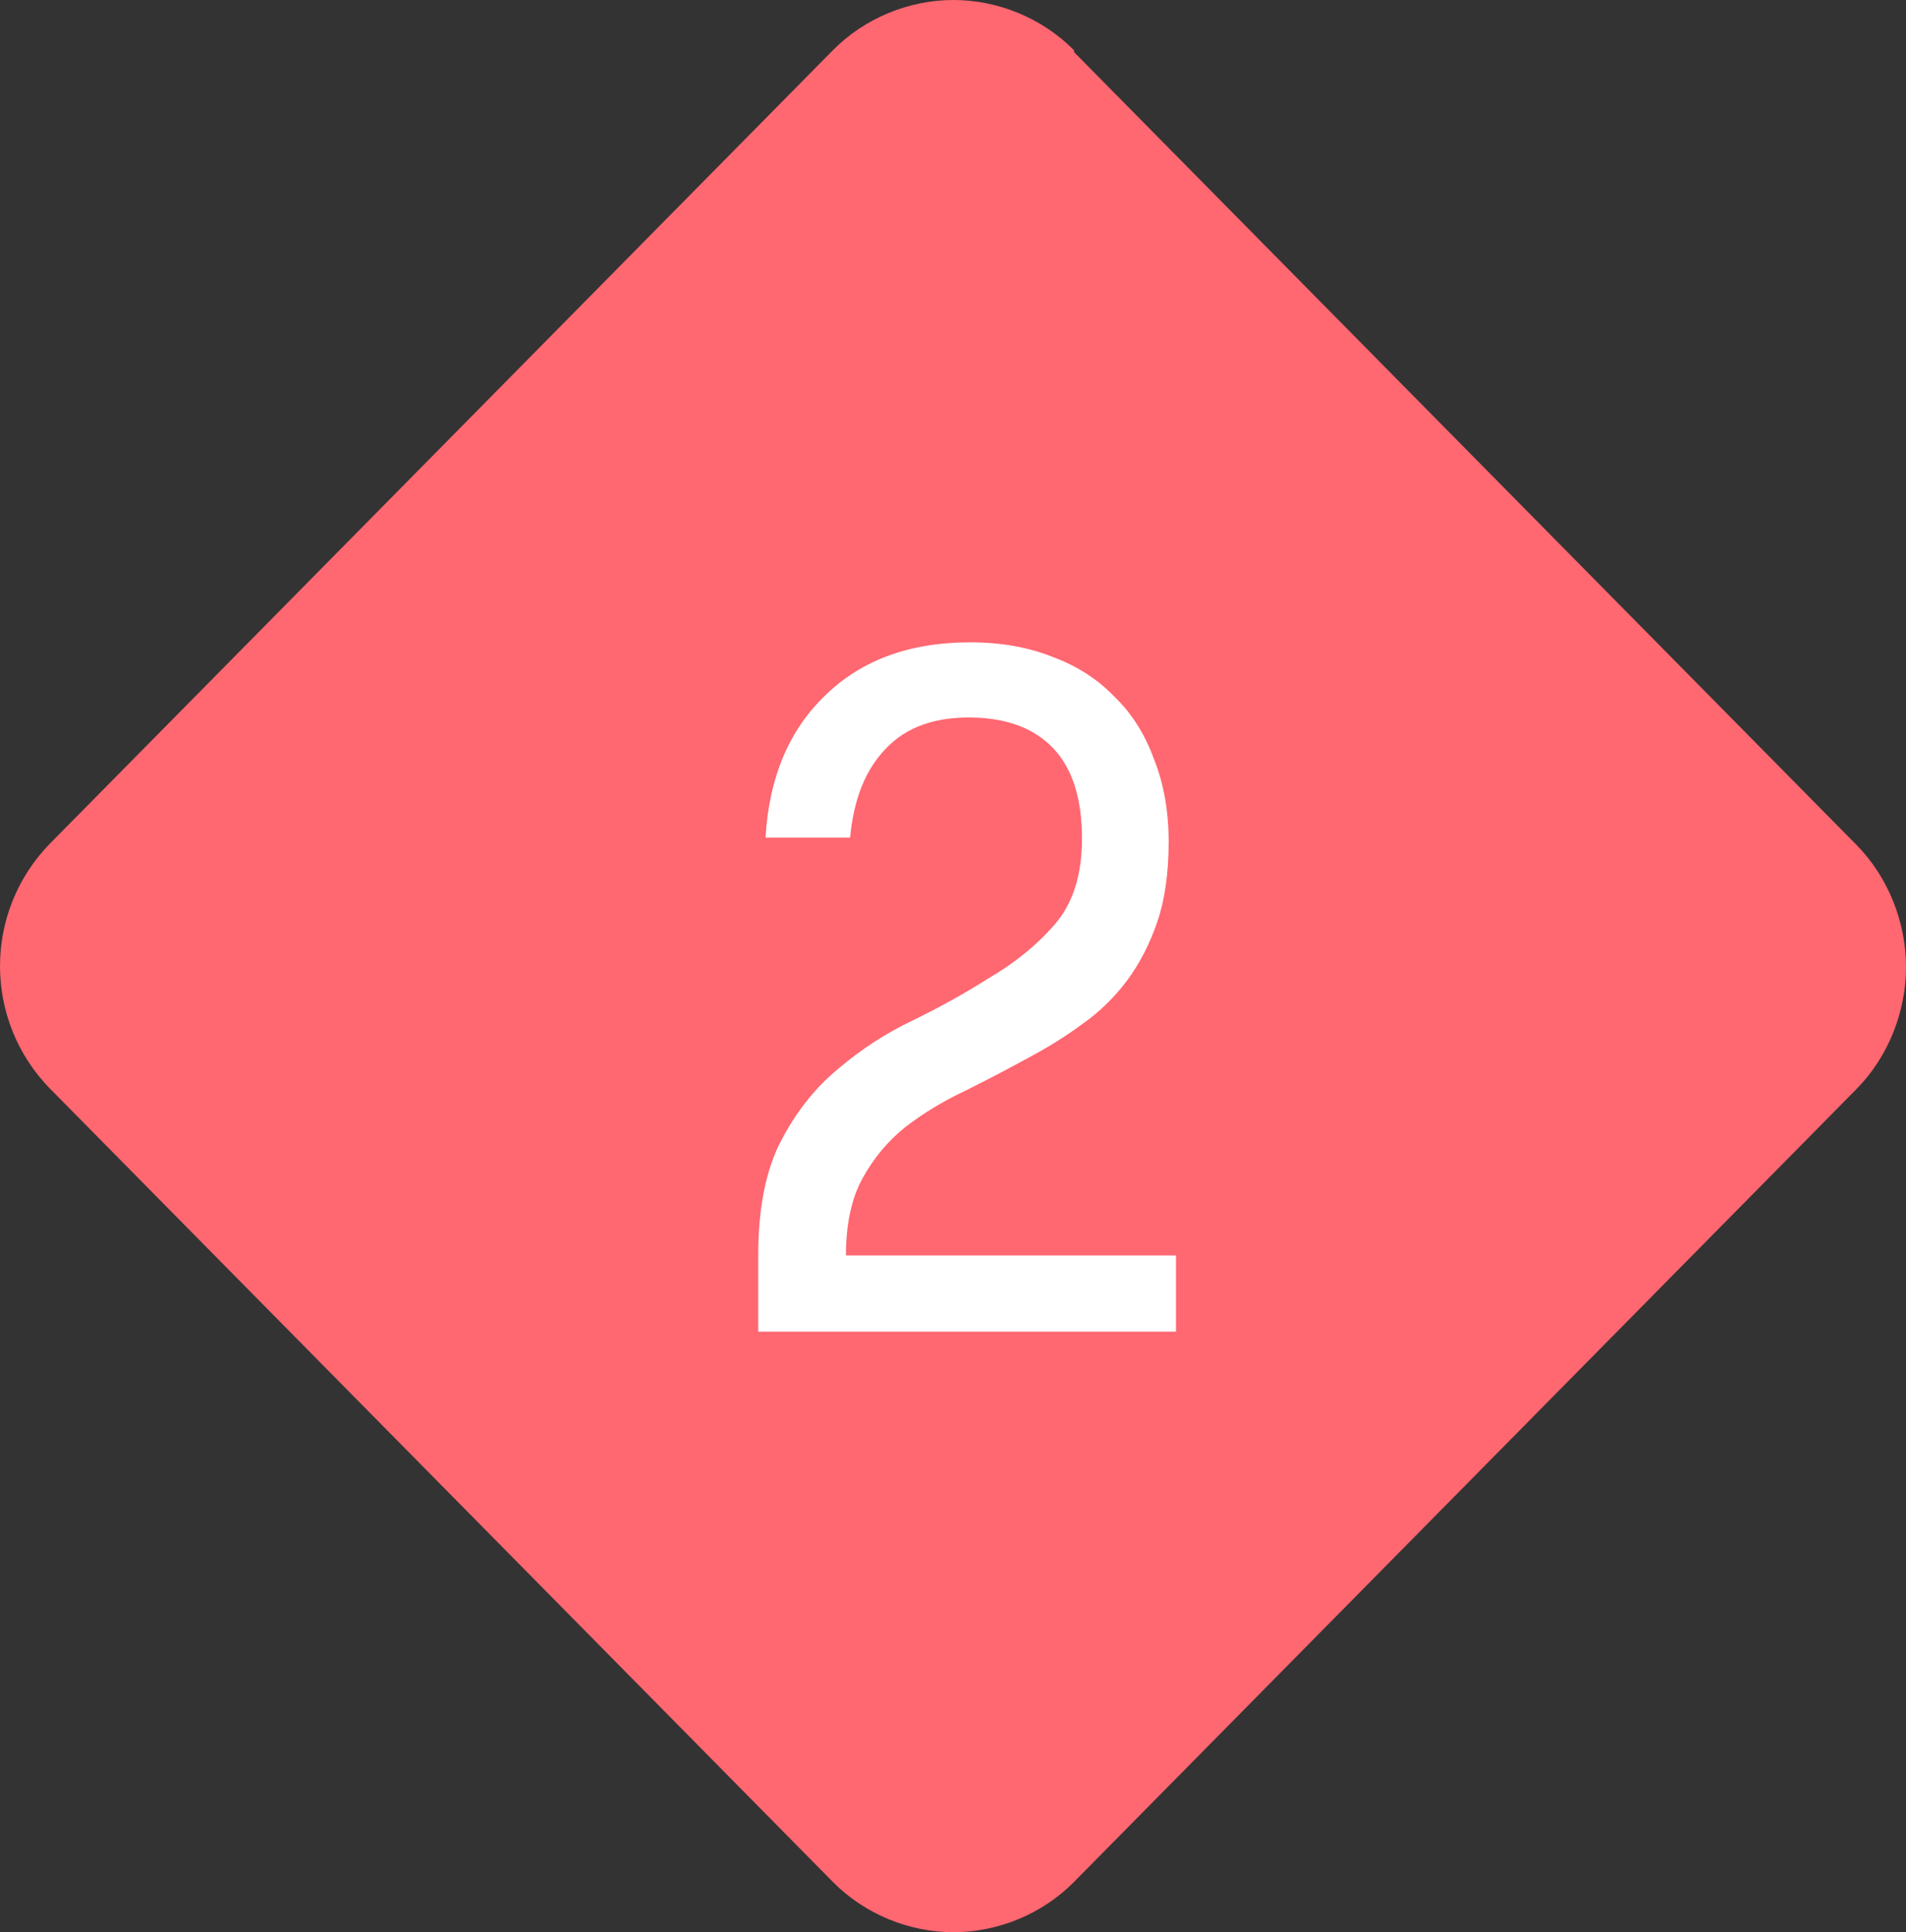
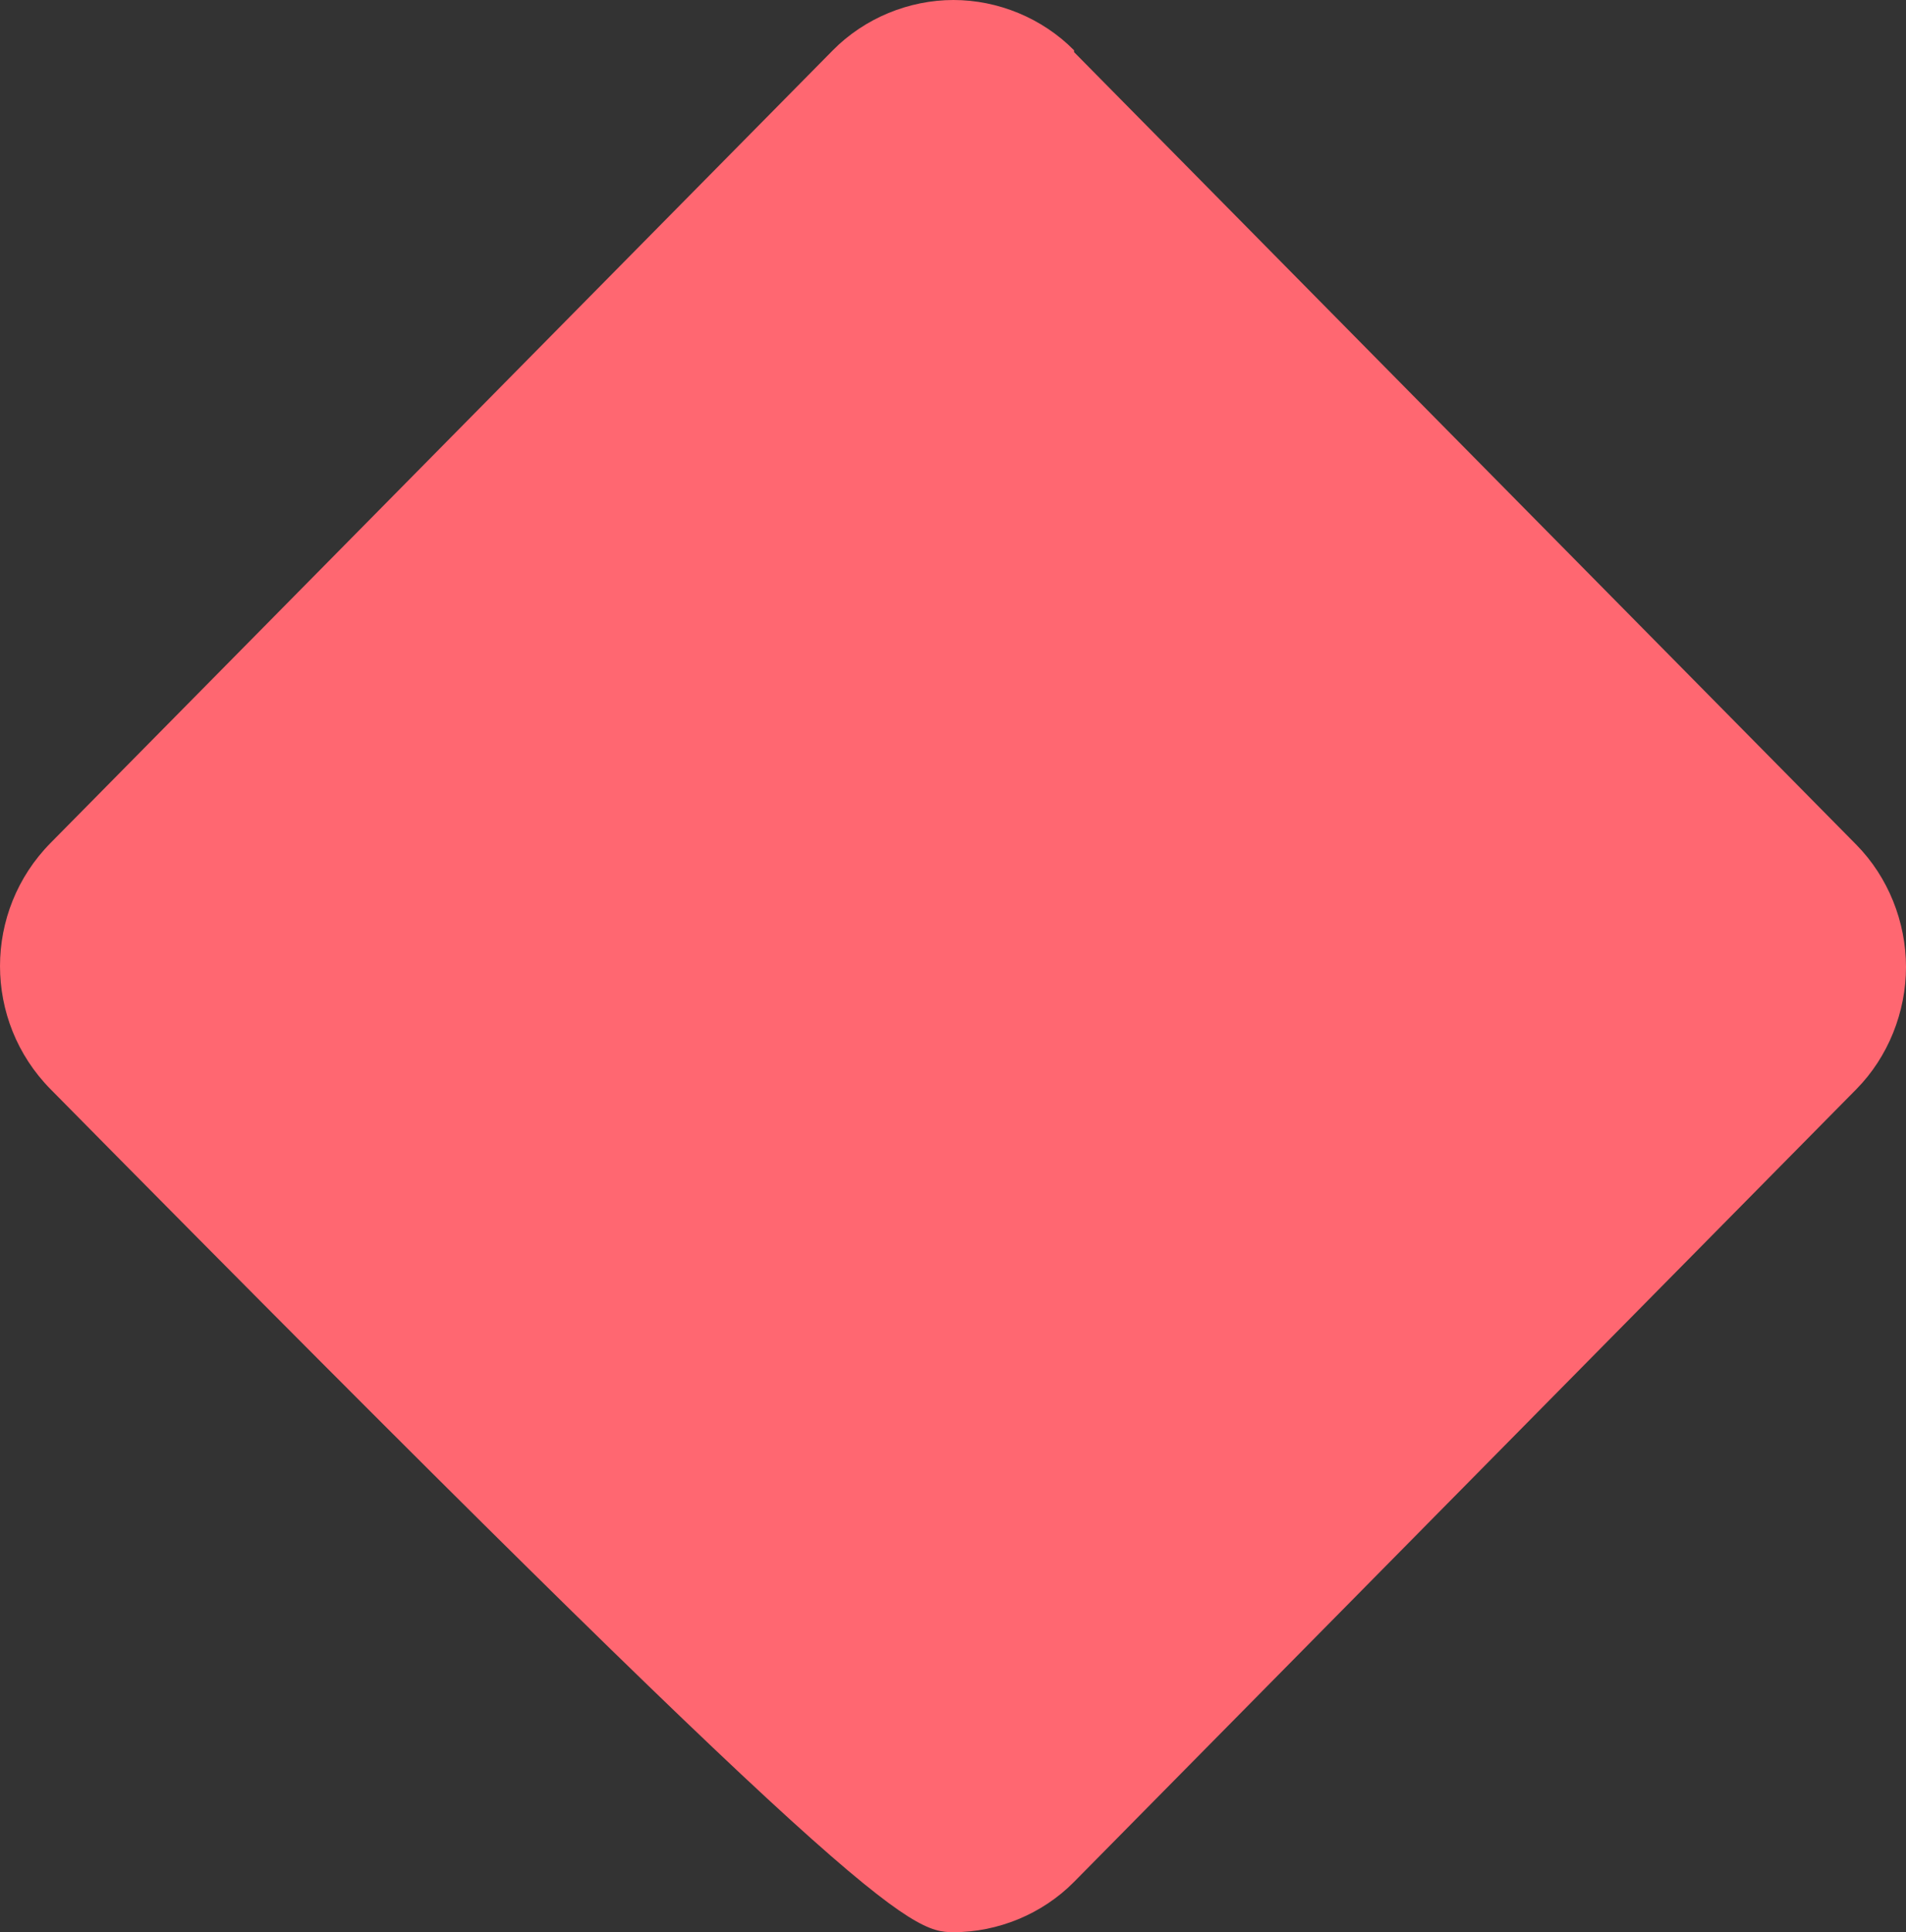
<svg xmlns="http://www.w3.org/2000/svg" width="73" height="74" viewBox="0 0 73 74" fill="none">
  <rect x="0" y="0" width="73" height="74" fill="#333333" stroke="none" />
-   <path d="M41.137 1.927C39.914 0.688 38.215 0 36.517 0C34.819 0 33.12 0.688 31.897 1.927L1.936 32.285C-0.645 34.901 -0.645 39.099 1.936 41.715L31.897 72.073C33.12 73.312 34.819 74 36.517 74C38.215 74 39.914 73.312 41.137 72.073L71.098 41.715C72.321 40.476 73 38.755 73 37.034C73 35.313 72.321 33.593 71.098 32.353L41.137 1.996V1.927Z" fill="#FF6771" />
-   <path d="M29.04 48.08C29.04 46.267 29.333 44.8 29.92 43.68C30.507 42.56 31.24 41.64 32.12 40.92C33 40.173 33.947 39.56 34.96 39.08C36 38.573 36.96 38.04 37.84 37.48C38.853 36.893 39.707 36.2 40.4 35.4C41.093 34.6 41.44 33.507 41.44 32.12C41.44 30.6 41.08 29.453 40.36 28.68C39.64 27.907 38.6 27.507 37.24 27.48C35.8 27.453 34.693 27.853 33.92 28.68C33.147 29.48 32.693 30.613 32.56 32.08H29.32C29.453 29.787 30.213 27.973 31.6 26.64C32.987 25.28 34.84 24.6 37.16 24.6C38.333 24.6 39.387 24.787 40.32 25.16C41.253 25.507 42.04 26.013 42.68 26.68C43.347 27.32 43.853 28.12 44.2 29.08C44.573 30.013 44.76 31.067 44.76 32.24C44.76 33.44 44.613 34.467 44.32 35.32C44.027 36.173 43.64 36.92 43.16 37.56C42.68 38.2 42.12 38.747 41.48 39.2C40.867 39.653 40.213 40.067 39.52 40.44C38.693 40.893 37.853 41.333 37 41.76C36.147 42.16 35.373 42.627 34.68 43.16C34.013 43.693 33.467 44.347 33.04 45.12C32.613 45.893 32.4 46.88 32.4 48.08H45.04V51H29.04V48.08Z" fill="white" />
+   <path d="M41.137 1.927C39.914 0.688 38.215 0 36.517 0C34.819 0 33.12 0.688 31.897 1.927L1.936 32.285C-0.645 34.901 -0.645 39.099 1.936 41.715C33.12 73.312 34.819 74 36.517 74C38.215 74 39.914 73.312 41.137 72.073L71.098 41.715C72.321 40.476 73 38.755 73 37.034C73 35.313 72.321 33.593 71.098 32.353L41.137 1.996V1.927Z" fill="#FF6771" />
</svg>